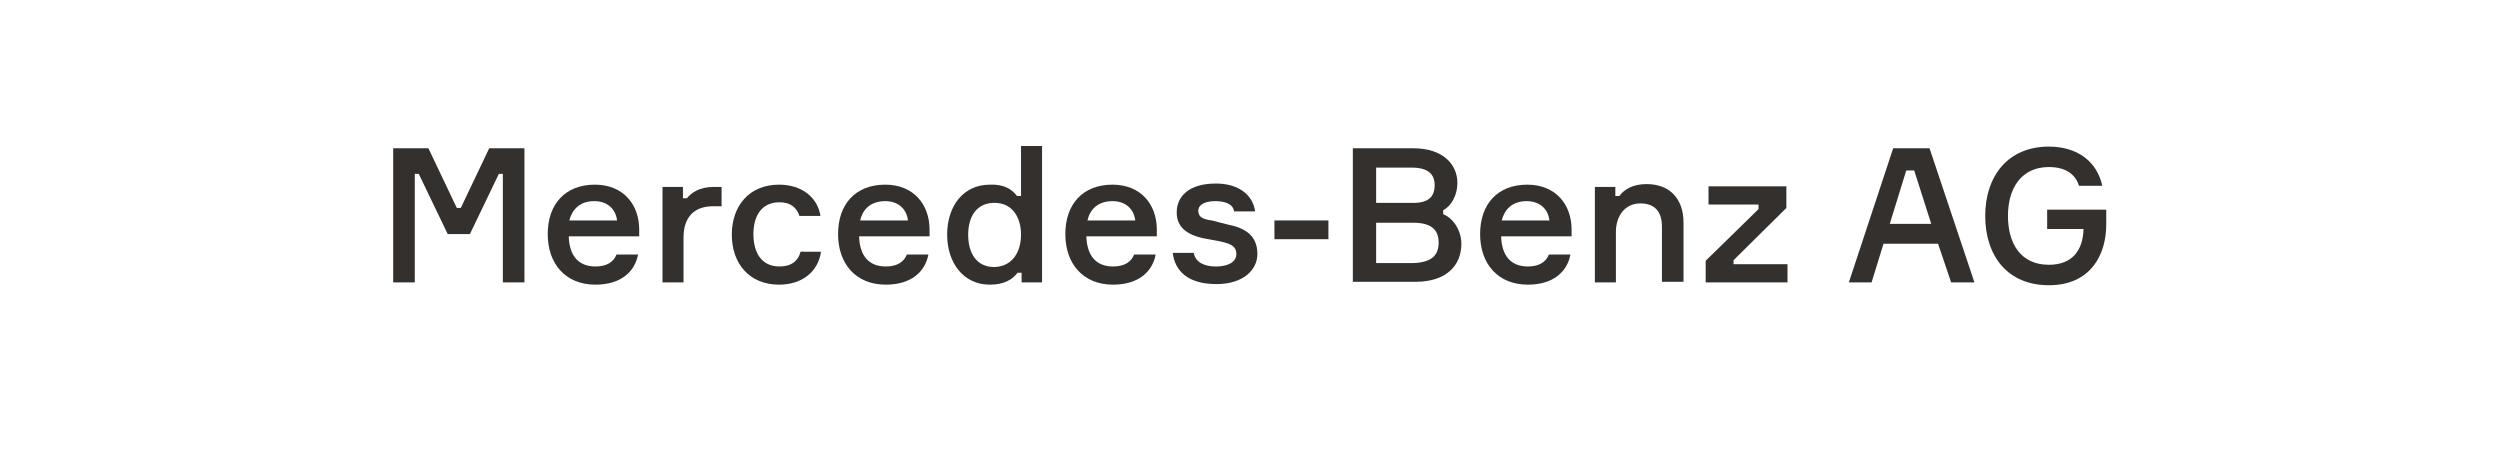
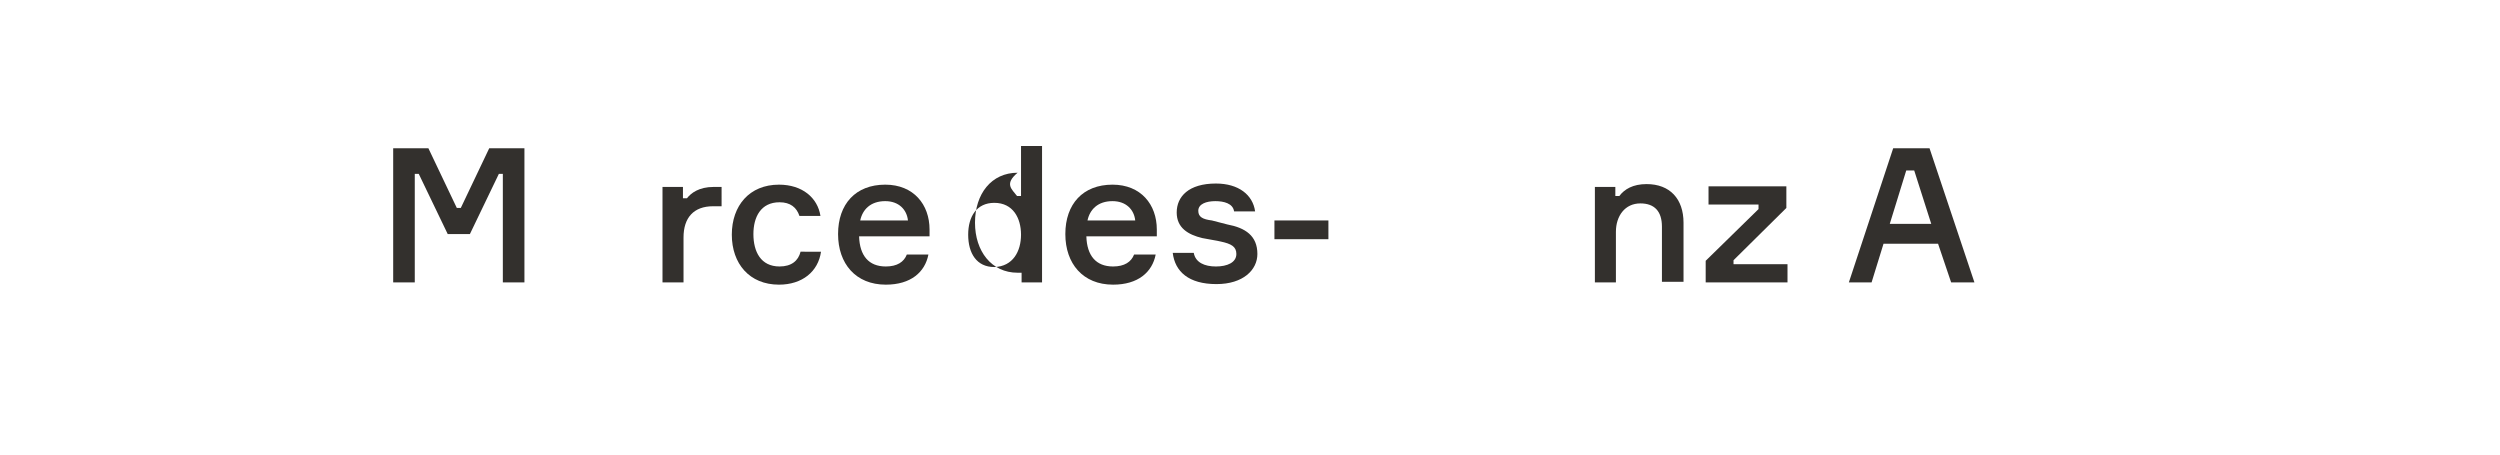
<svg xmlns="http://www.w3.org/2000/svg" version="1.1" id="Logos" x="0px" y="0px" width="440px" height="80px" viewBox="0 0 440 80" style="enable-background:new 0 0 440 80;" xml:space="preserve">
  <style type="text/css">
	.st0{fill:#33302D;}
	.st1{fill:none;}
</style>
  <rect class="st1" width="440" height="80" />
  <g>
    <path class="st0" d="M69.3,26.1h6.1l5,10.5h0.7l5-10.5h6.2v23.6h-3.8V30.6h-0.7l-5.1,10.6h-3.9l-5.1-10.6h-0.7v19.1h-3.8V26.1z" />
-     <path class="st0" d="M112.5,41.6h-12.4c0.1,3.4,1.7,5.3,4.7,5.3c2,0,3.2-0.8,3.7-2.1h3.8c-0.6,3.1-3.1,5.3-7.5,5.3   c-5.3,0-8.4-3.7-8.4-8.9c0-5.3,3.1-8.7,8.3-8.7c5,0,7.8,3.5,7.8,7.9V41.6z M100.2,38.8h8.4c-0.2-1.9-1.6-3.4-4-3.4   C102,35.4,100.7,36.9,100.2,38.8z" />
    <path class="st0" d="M126.9,36.3h-1.4c-3.4,0-5.2,2-5.2,5.5v7.9h-3.7V32.9h3.6v2h0.7c0.7-0.9,2.1-2,4.7-2h1.4V36.3z" />
    <path class="st0" d="M144.5,44.3c-0.5,3.5-3.3,5.8-7.4,5.8c-5.2,0-8.3-3.7-8.3-8.8c0-5.1,3.1-8.8,8.3-8.8c4.1,0,6.8,2.3,7.3,5.5   h-3.7c-0.5-1.5-1.6-2.4-3.5-2.4c-3.3,0-4.6,2.6-4.6,5.6c0,3.1,1.3,5.7,4.6,5.7c2.1,0,3.3-1,3.7-2.6H144.5z" />
    <path class="st0" d="M163.6,41.6h-12.4c0.1,3.4,1.7,5.3,4.7,5.3c2,0,3.2-0.8,3.7-2.1h3.8c-0.6,3.1-3.1,5.3-7.5,5.3   c-5.3,0-8.4-3.7-8.4-8.9c0-5.3,3.1-8.7,8.3-8.7c5,0,7.8,3.5,7.8,7.9V41.6z M151.4,38.8h8.4c-0.2-1.9-1.6-3.4-4-3.4   C153.2,35.4,151.8,36.9,151.4,38.8z" />
-     <path class="st0" d="M179,34.5h0.7v-8.8h3.7v24h-3.6V48h-0.7c-0.9,1.2-2.4,2.1-4.9,2.1c-4.6,0-7.5-3.8-7.5-8.8   c0-5.1,2.9-8.8,7.5-8.8C176.7,32.4,178.1,33.3,179,34.5z M179.7,41.3c0-2.9-1.4-5.6-4.7-5.6c-3.1,0-4.6,2.4-4.6,5.6   c0,3.3,1.5,5.7,4.6,5.7C178.3,46.9,179.7,44.2,179.7,41.3z" />
+     <path class="st0" d="M179,34.5h0.7v-8.8h3.7v24h-3.6V48h-0.7c-4.6,0-7.5-3.8-7.5-8.8   c0-5.1,2.9-8.8,7.5-8.8C176.7,32.4,178.1,33.3,179,34.5z M179.7,41.3c0-2.9-1.4-5.6-4.7-5.6c-3.1,0-4.6,2.4-4.6,5.6   c0,3.3,1.5,5.7,4.6,5.7C178.3,46.9,179.7,44.2,179.7,41.3z" />
    <path class="st0" d="M203.6,41.6h-12.4c0.1,3.4,1.7,5.3,4.7,5.3c2,0,3.2-0.8,3.7-2.1h3.8c-0.6,3.1-3.1,5.3-7.5,5.3   c-5.3,0-8.4-3.7-8.4-8.9c0-5.3,3.1-8.7,8.3-8.7c5,0,7.8,3.5,7.8,7.9V41.6z M191.4,38.8h8.4c-0.2-1.9-1.6-3.4-4-3.4   C193.2,35.4,191.8,36.9,191.4,38.8z" />
    <path class="st0" d="M216,39.5c3.2,0.6,5.3,2,5.3,5.2c0,2.8-2.5,5.3-7.2,5.3c-4.9,0-7.3-2.2-7.7-5.5h3.7c0.3,1.7,1.9,2.4,3.9,2.4   s3.6-0.7,3.6-2.2c0-1.3-0.9-1.8-2.8-2.2c-0.3-0.1-2.8-0.5-3.2-0.6c-2.5-0.6-4.5-1.8-4.5-4.5c0-2.8,2.1-5.1,6.9-5.1   c4,0,6.5,2,6.9,4.9h-3.7c-0.2-1.4-1.8-1.8-3.3-1.8c-1.6,0-3,0.5-3,1.7c0,1.1,0.8,1.5,2.4,1.7L216,39.5z" />
    <path class="st0" d="M224.3,42.1v-3.3h9.5v3.3H224.3z" />
-     <path class="st0" d="M257.2,42.9c0,3.8-2.6,6.7-8.1,6.7h-11V26.1h10.7c5.1,0,7.7,2.8,7.7,6.1c0,2.1-1,4-2.5,4.8v0.7   C255.8,38.4,257.2,40.6,257.2,42.9z M252.5,32.6c0-1.9-1.1-3.1-4-3.1h-6.3v6.2h6.3C251.4,35.8,252.5,34.6,252.5,32.6z M253.2,42.7   c0-2.2-1.2-3.5-4.5-3.5h-6.5v7.1h6.5C252,46.2,253.2,44.9,253.2,42.7z" />
-     <path class="st0" d="M276.6,41.6h-12.4c0.1,3.4,1.7,5.3,4.7,5.3c2,0,3.2-0.8,3.7-2.1h3.8c-0.6,3.1-3.1,5.3-7.5,5.3   c-5.3,0-8.4-3.7-8.4-8.9c0-5.3,3.1-8.7,8.3-8.7c5,0,7.8,3.5,7.8,7.9V41.6z M264.3,38.8h8.4c-0.2-1.9-1.6-3.4-4-3.4   C266.1,35.4,264.8,36.9,264.3,38.8z" />
    <path class="st0" d="M292.5,49.7v-9.8c0-2.7-1.3-4.1-3.8-4.1c-2.7,0-4.3,2.2-4.3,5v8.9h-3.7V32.9h3.6v1.6h0.7   c0.9-1.2,2.4-2.1,4.8-2.1c4.1,0,6.5,2.6,6.5,6.8v10.4H292.5z" />
    <path class="st0" d="M300.2,49.7v-3.8l9.3-9.1V36h-8.8v-3.2h13.7v3.8l-9.3,9.2v0.7h9.5v3.2H300.2z" />
    <path class="st0" d="M341.1,42.9h-9.6l-2.1,6.8h-4l7.8-23.6h6.4l7.9,23.6h-4.1L341.1,42.9z M332.6,39.4h7.3l-3-9.4h-1.4L332.6,39.4   z" />
-     <path class="st0" d="M370.7,36.9v2.6c0,5.4-2.8,10.7-10.1,10.7c-7.3,0-11.2-5.2-11.2-12.2c0-7,4-12.2,11.2-12.2   c5.1,0,8.5,2.7,9.4,6.9h-4.1c-0.6-2-2.3-3.3-5.3-3.3c-4.9,0-7.2,3.8-7.2,8.6c0,4.8,2.2,8.6,7.2,8.6c4.1,0,6-2.5,6.1-6.3h-6.4v-3.4   H370.7z" />
  </g>
</svg>